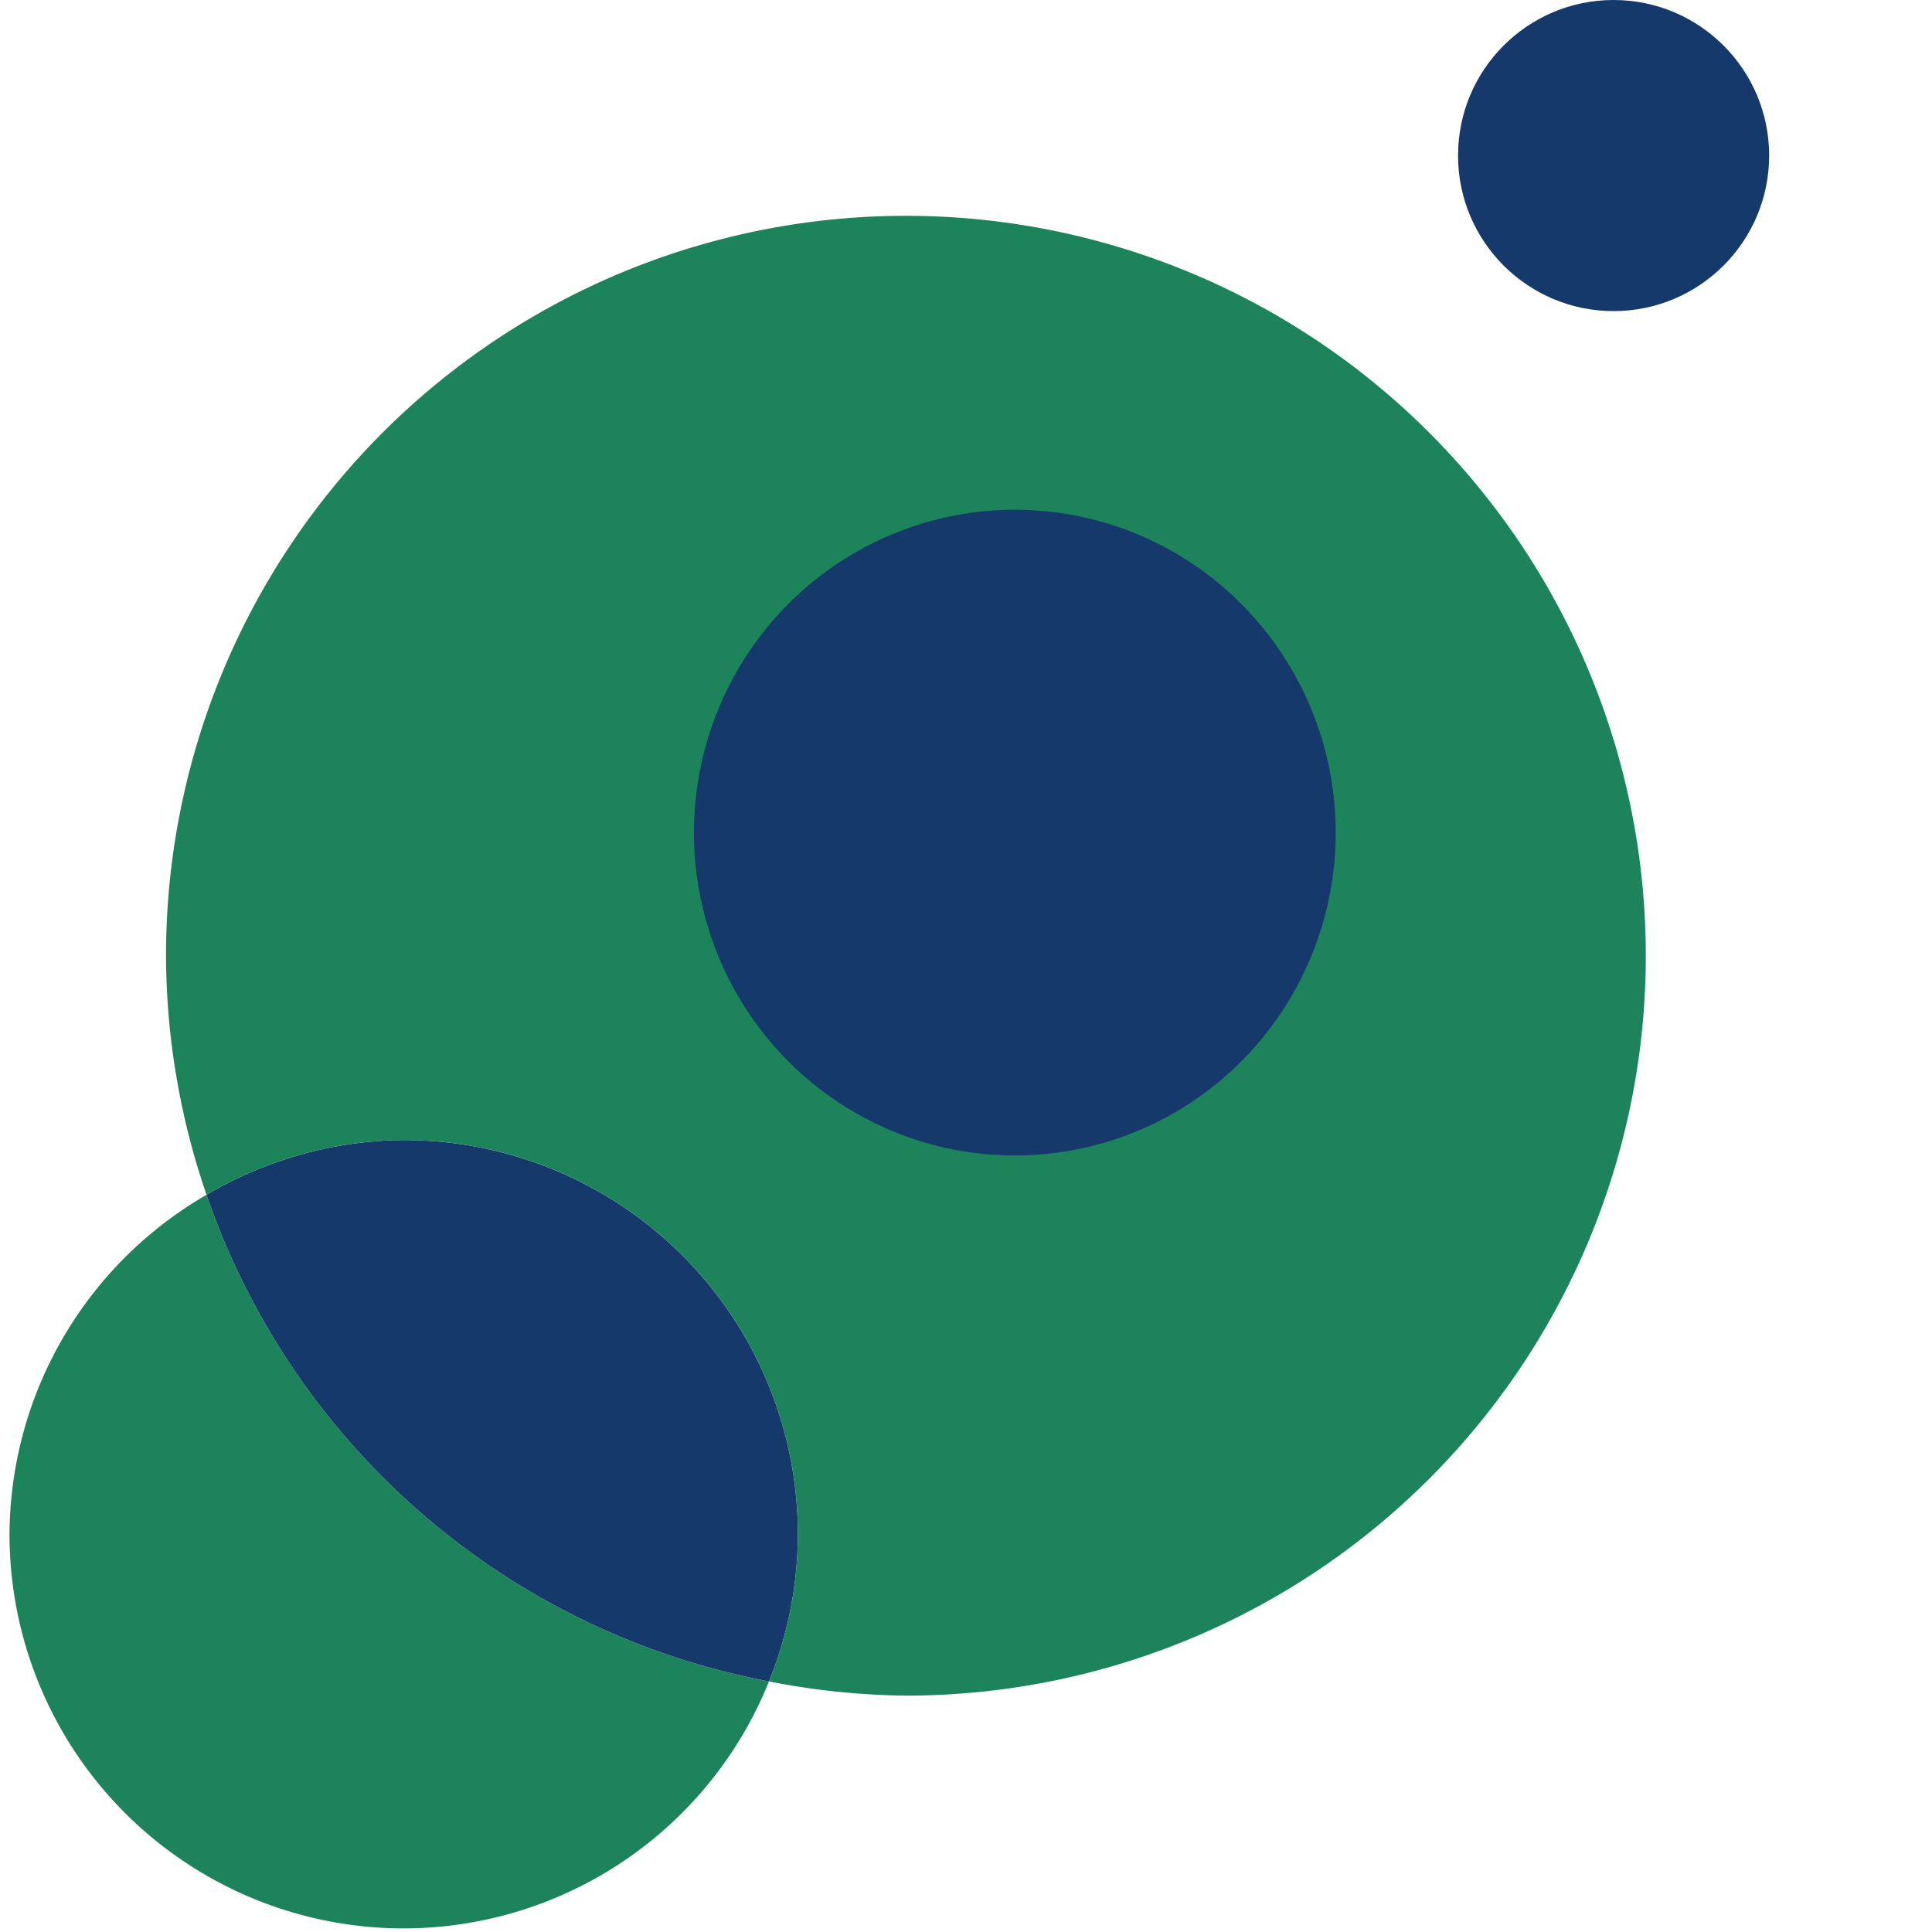
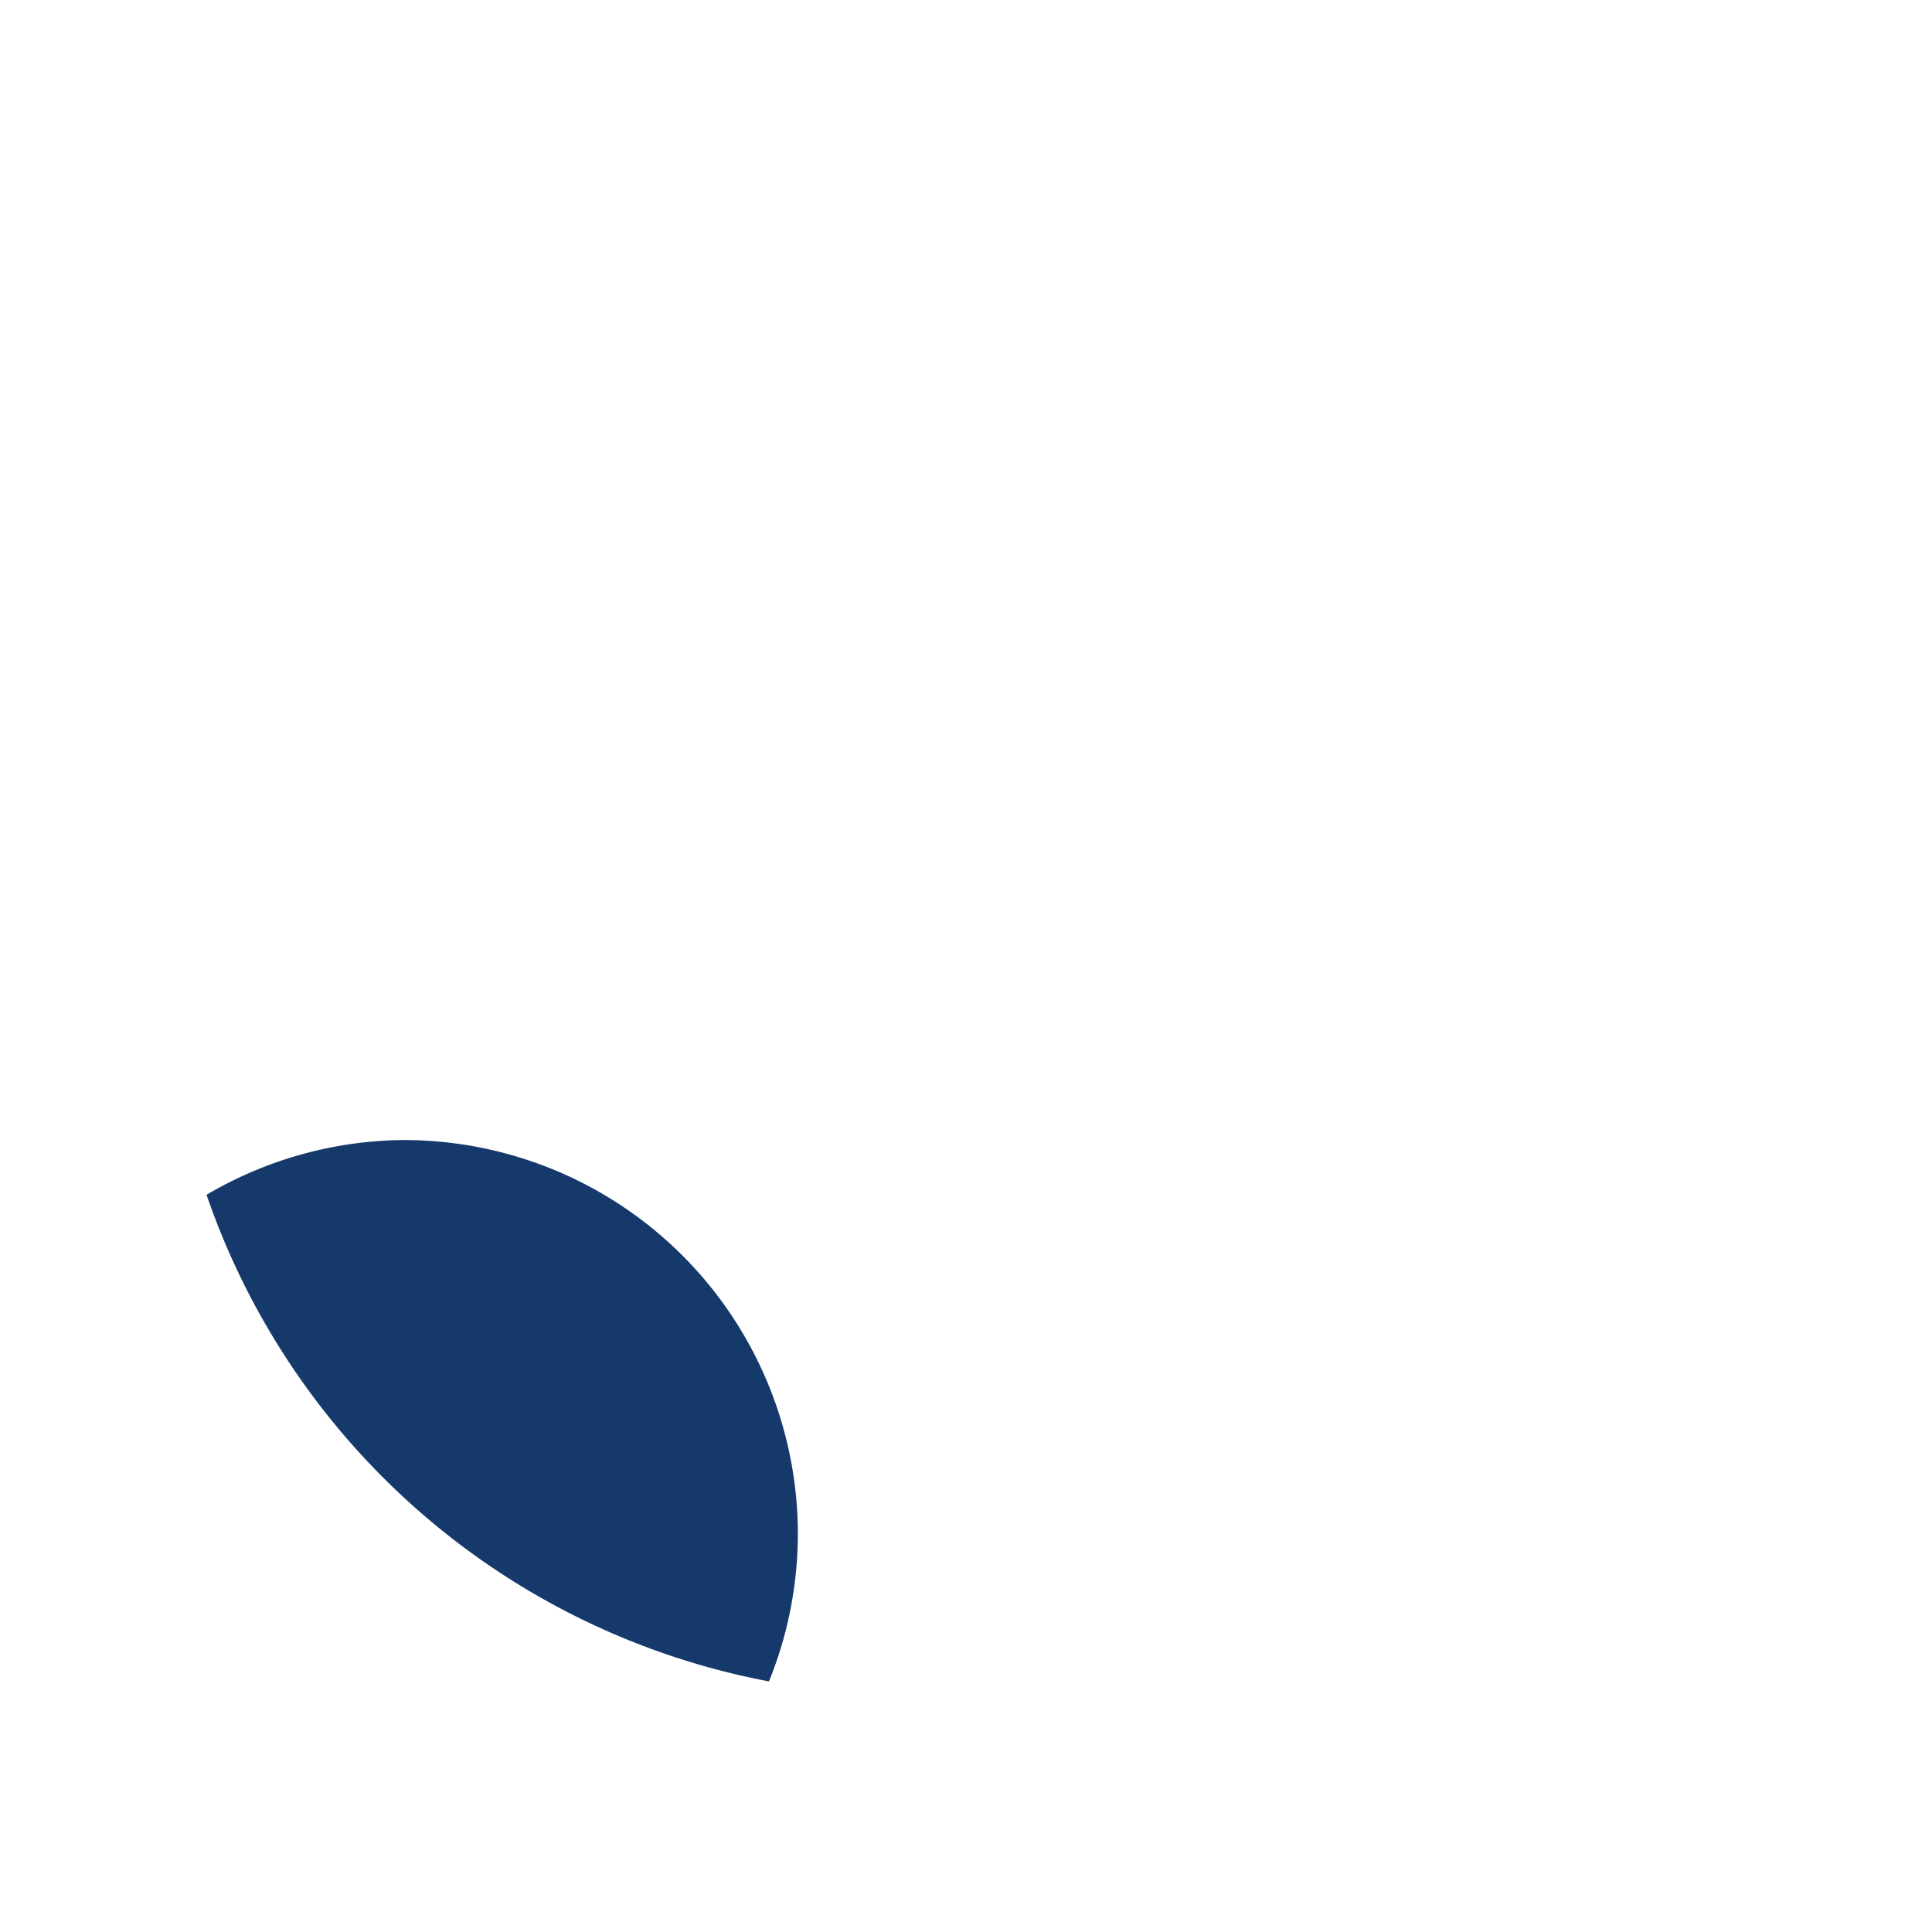
<svg xmlns="http://www.w3.org/2000/svg" width="101.5" height="101.5" viewBox="0 0 101.5 101.5" version="1.1" id="svg1" xml:space="preserve">
  <defs id="defs1" />
-   <path d="M 40.4,88.334 A 38.871,38.871 0 0 1 10.851,62.77 20.709,20.709 0 0 0 0.5,80.602 20.709,20.709 0 0 0 21.209,101.311 20.709,20.709 0 0 0 40.4,88.334 Z" style="display:inline;opacity:1;fill:#1d835b;fill-opacity:1;stroke-width:0.905" id="path9" />
  <path d="M 40.4,88.334 A 20.709,20.709 0 0 0 41.917,80.602 20.709,20.709 0 0 0 21.209,59.893 20.709,20.709 0 0 0 10.851,62.77 38.871,38.871 0 0 0 40.4,88.334 Z" style="display:inline;opacity:1;fill:#16396c;fill-opacity:1;stroke-width:1.181" id="path10" />
-   <path d="M 47.593,11.338 A 38.871,38.871 0 0 0 8.722,50.209 38.871,38.871 0 0 0 10.851,62.77 20.709,20.709 0 0 1 21.209,59.893 20.709,20.709 0 0 1 41.917,80.602 20.709,20.709 0 0 1 40.4,88.334 38.871,38.871 0 0 0 47.593,89.081 38.871,38.871 0 0 0 86.464,50.209 38.871,38.871 0 0 0 47.593,11.338 Z" style="display:inline;opacity:1;fill:#1d835b;fill-opacity:1;stroke-width:1.181" id="path8" />
-   <circle style="display:inline;opacity:1;fill:#16396c;fill-opacity:1;stroke-width:1.11" id="path6" cx="84.772" cy="8.172" r="8.172" />
-   <path style="font-weight:500;font-size:16px;font-family:'FOT-UDKakugo_Small Pr6N';-inkscape-font-specification:'FOT-UDKakugo_Small Pr6N Medium';letter-spacing:0.1px;display:none;fill:#1d835b;stroke-width:1" d="m 45.658,102.681 c -2.864,0 -4.896,-2.256 -4.896,-5.328 0,-3.072 2.032,-5.328 4.896,-5.328 2.864,0 4.912,2.256 4.912,5.328 0,3.072 -2.048,5.328 -4.912,5.328 z m 0,1.392 c 3.824,0 6.592,-2.816 6.592,-6.72 0,-3.904 -2.768,-6.72 -6.592,-6.72 -3.824,0 -6.576,2.816 -6.576,6.72 0,3.904 2.752,6.72 6.576,6.72 z m 18.484,-0.336 -6.32,-7.04 6.192,-5.776 h -2.064 l -5.76,5.504 v -5.504 h -1.568 v 12.816 h 1.568 v -6.816 l 5.856,6.816 z m 10.468,-4.672 c 0,1.776 -0.928,3.6 -3.536,3.6 -2.464,0 -3.552,-1.76 -3.552,-3.6 v -8.144 h -1.6 v 8.224 c 0,2.816 1.904,4.896 5.152,4.896 3.232,0 5.152,-2.08 5.152,-4.896 v -8.224 h -1.616 z m 14.708,4.672 V 90.921 h -1.536 v 7.328 c 0,0.992 0.064,2.864 0.064,2.864 0,0 -1.088,-1.648 -1.744,-2.56 l -5.552,-7.632 h -1.424 v 12.816 h 1.536 v -7.984 c 0,-1.008 -0.064,-2.624 -0.064,-2.624 0,0 1.008,1.52 1.52,2.24 l 5.904,8.368 z m 8.932,-1.056 c -2.864,0 -4.896,-2.256 -4.896,-5.328 0,-3.072 2.032,-5.328 4.896,-5.328 2.864,0 4.912,2.256 4.912,5.328 0,3.072 -2.048,5.328 -4.912,5.328 z m 0,1.392 c 3.824,0 6.592,-2.816 6.592,-6.72 0,-3.904 -2.768,-6.72 -6.592,-6.72 -3.824,0 -6.576,2.816 -6.576,6.72 0,3.904 2.752,6.72 6.576,6.72 z" id="text6" aria-label="OKUNO" />
-   <ellipse style="display:inline;fill:#16396c;fill-opacity:1;stroke-width:0.923" id="path1" cx="53.315" cy="43.743" rx="16.859" ry="16.963" />
</svg>